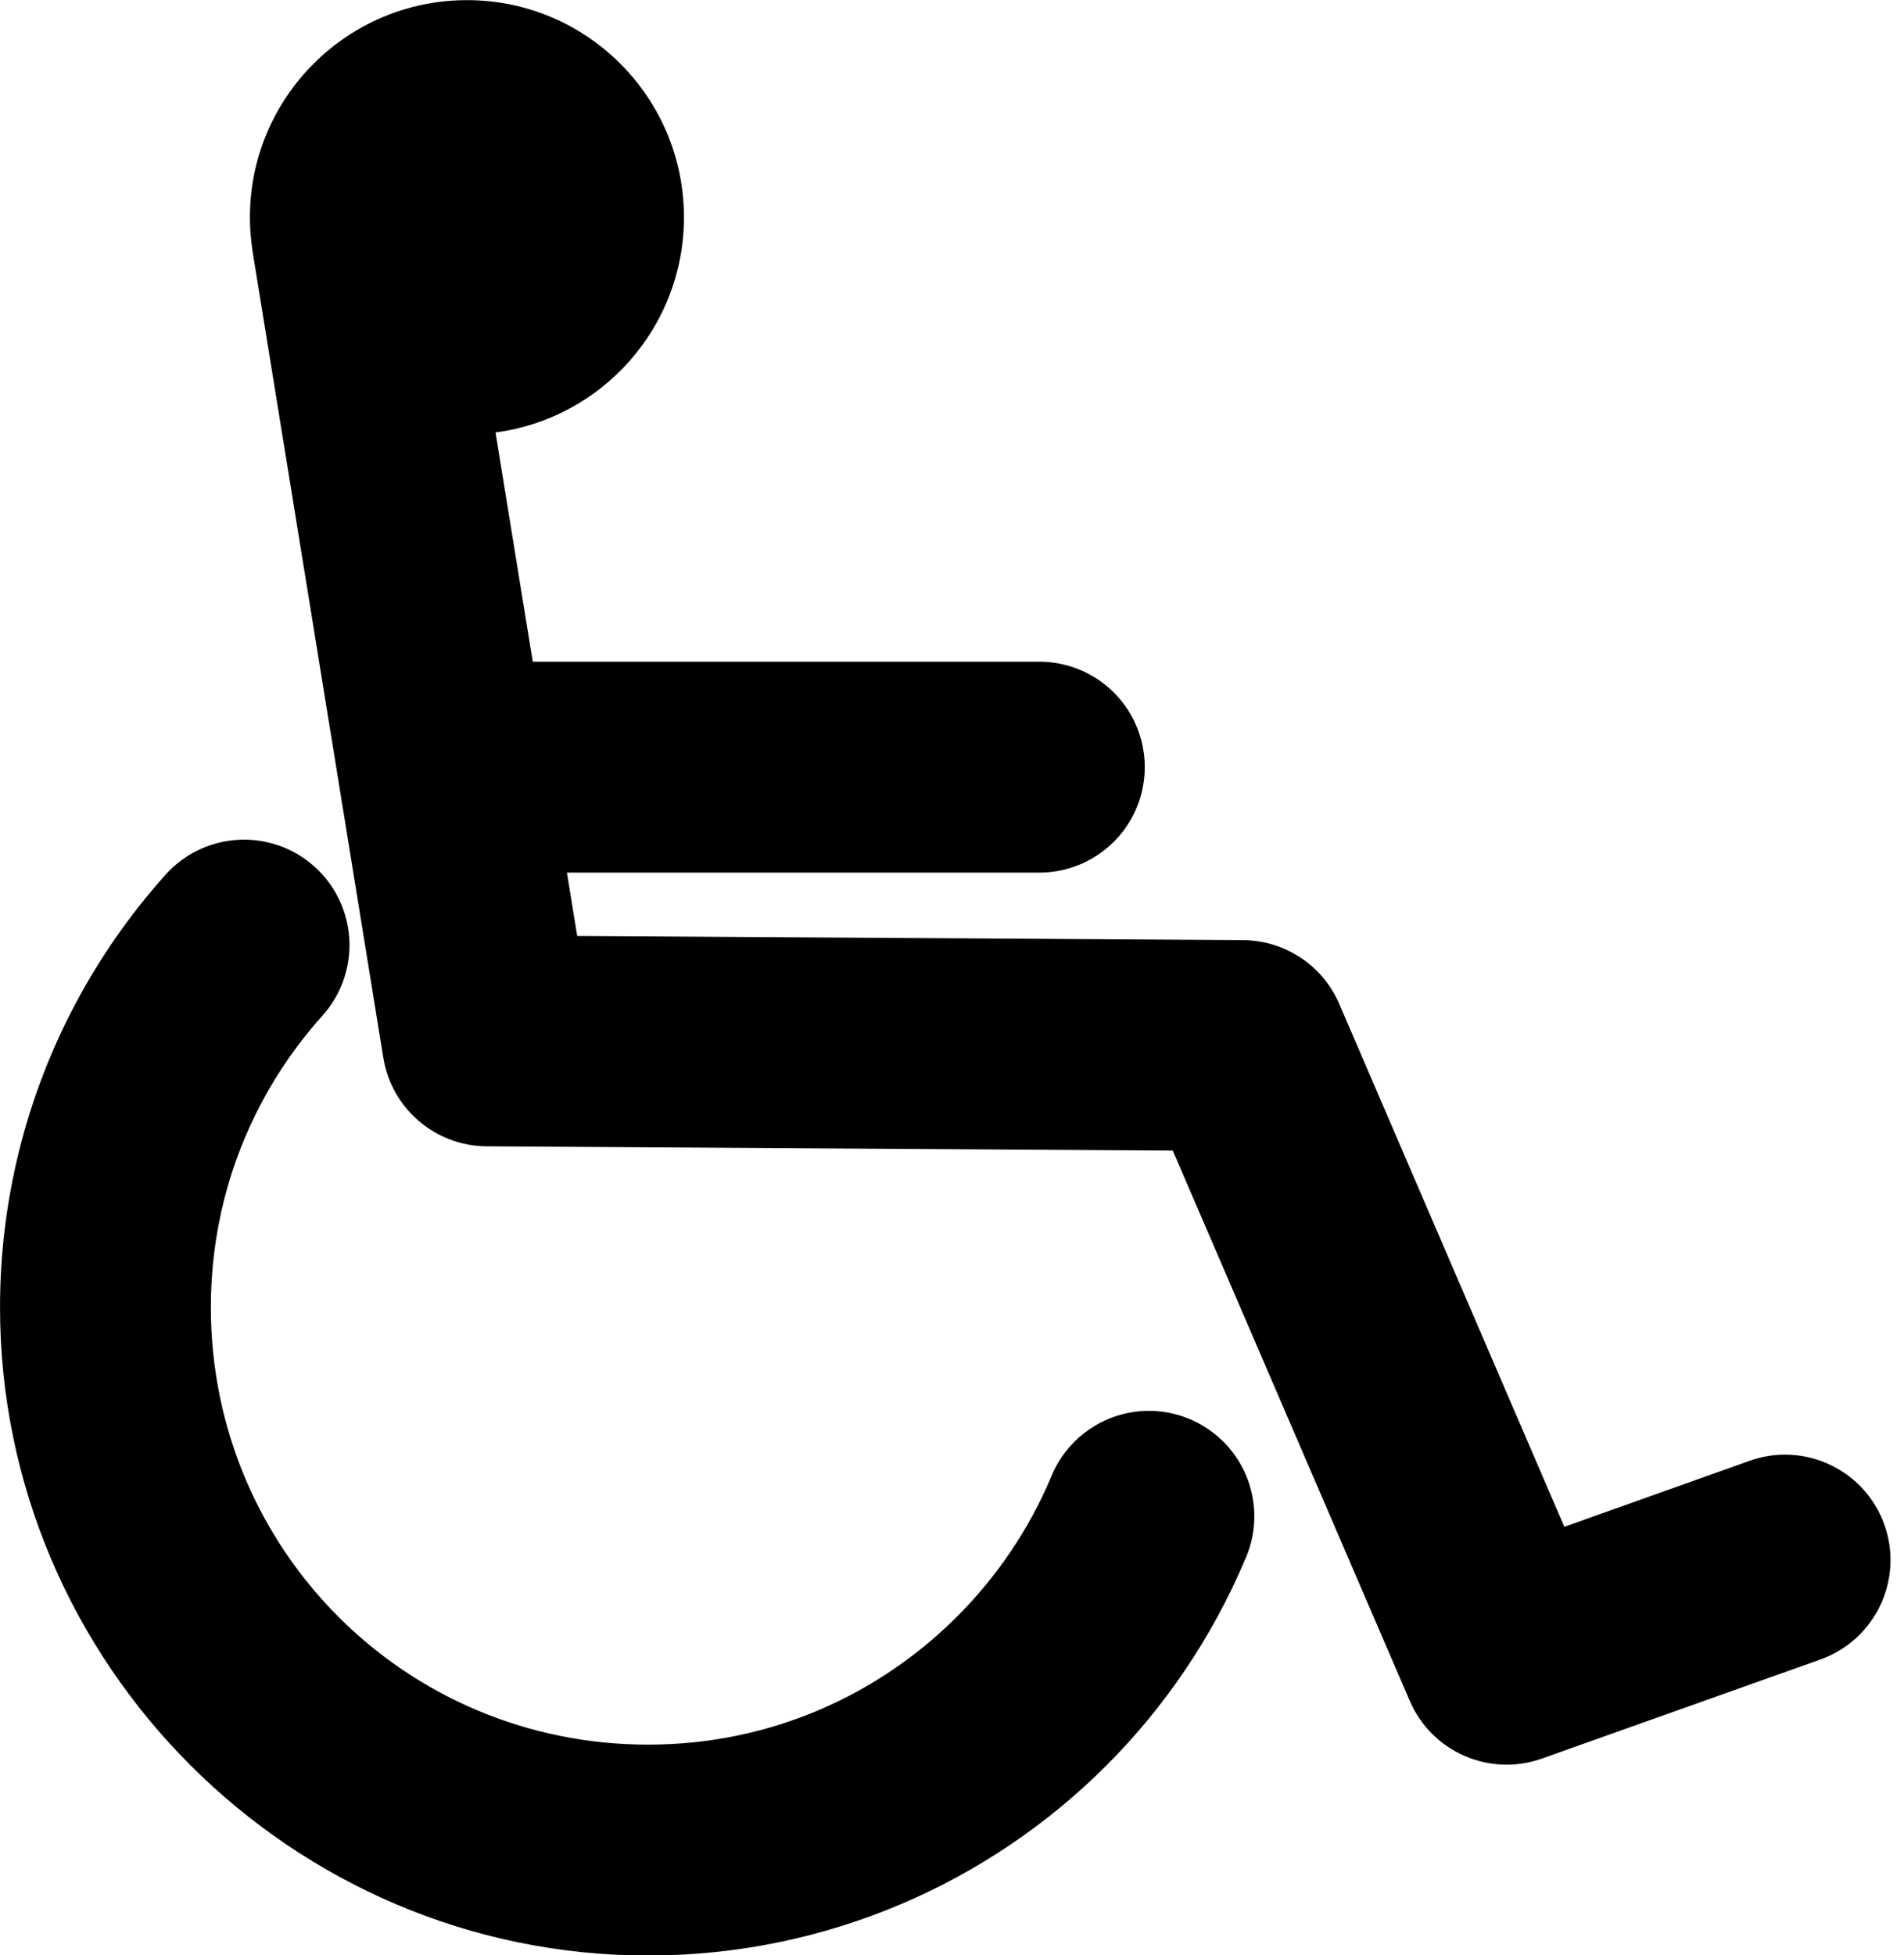
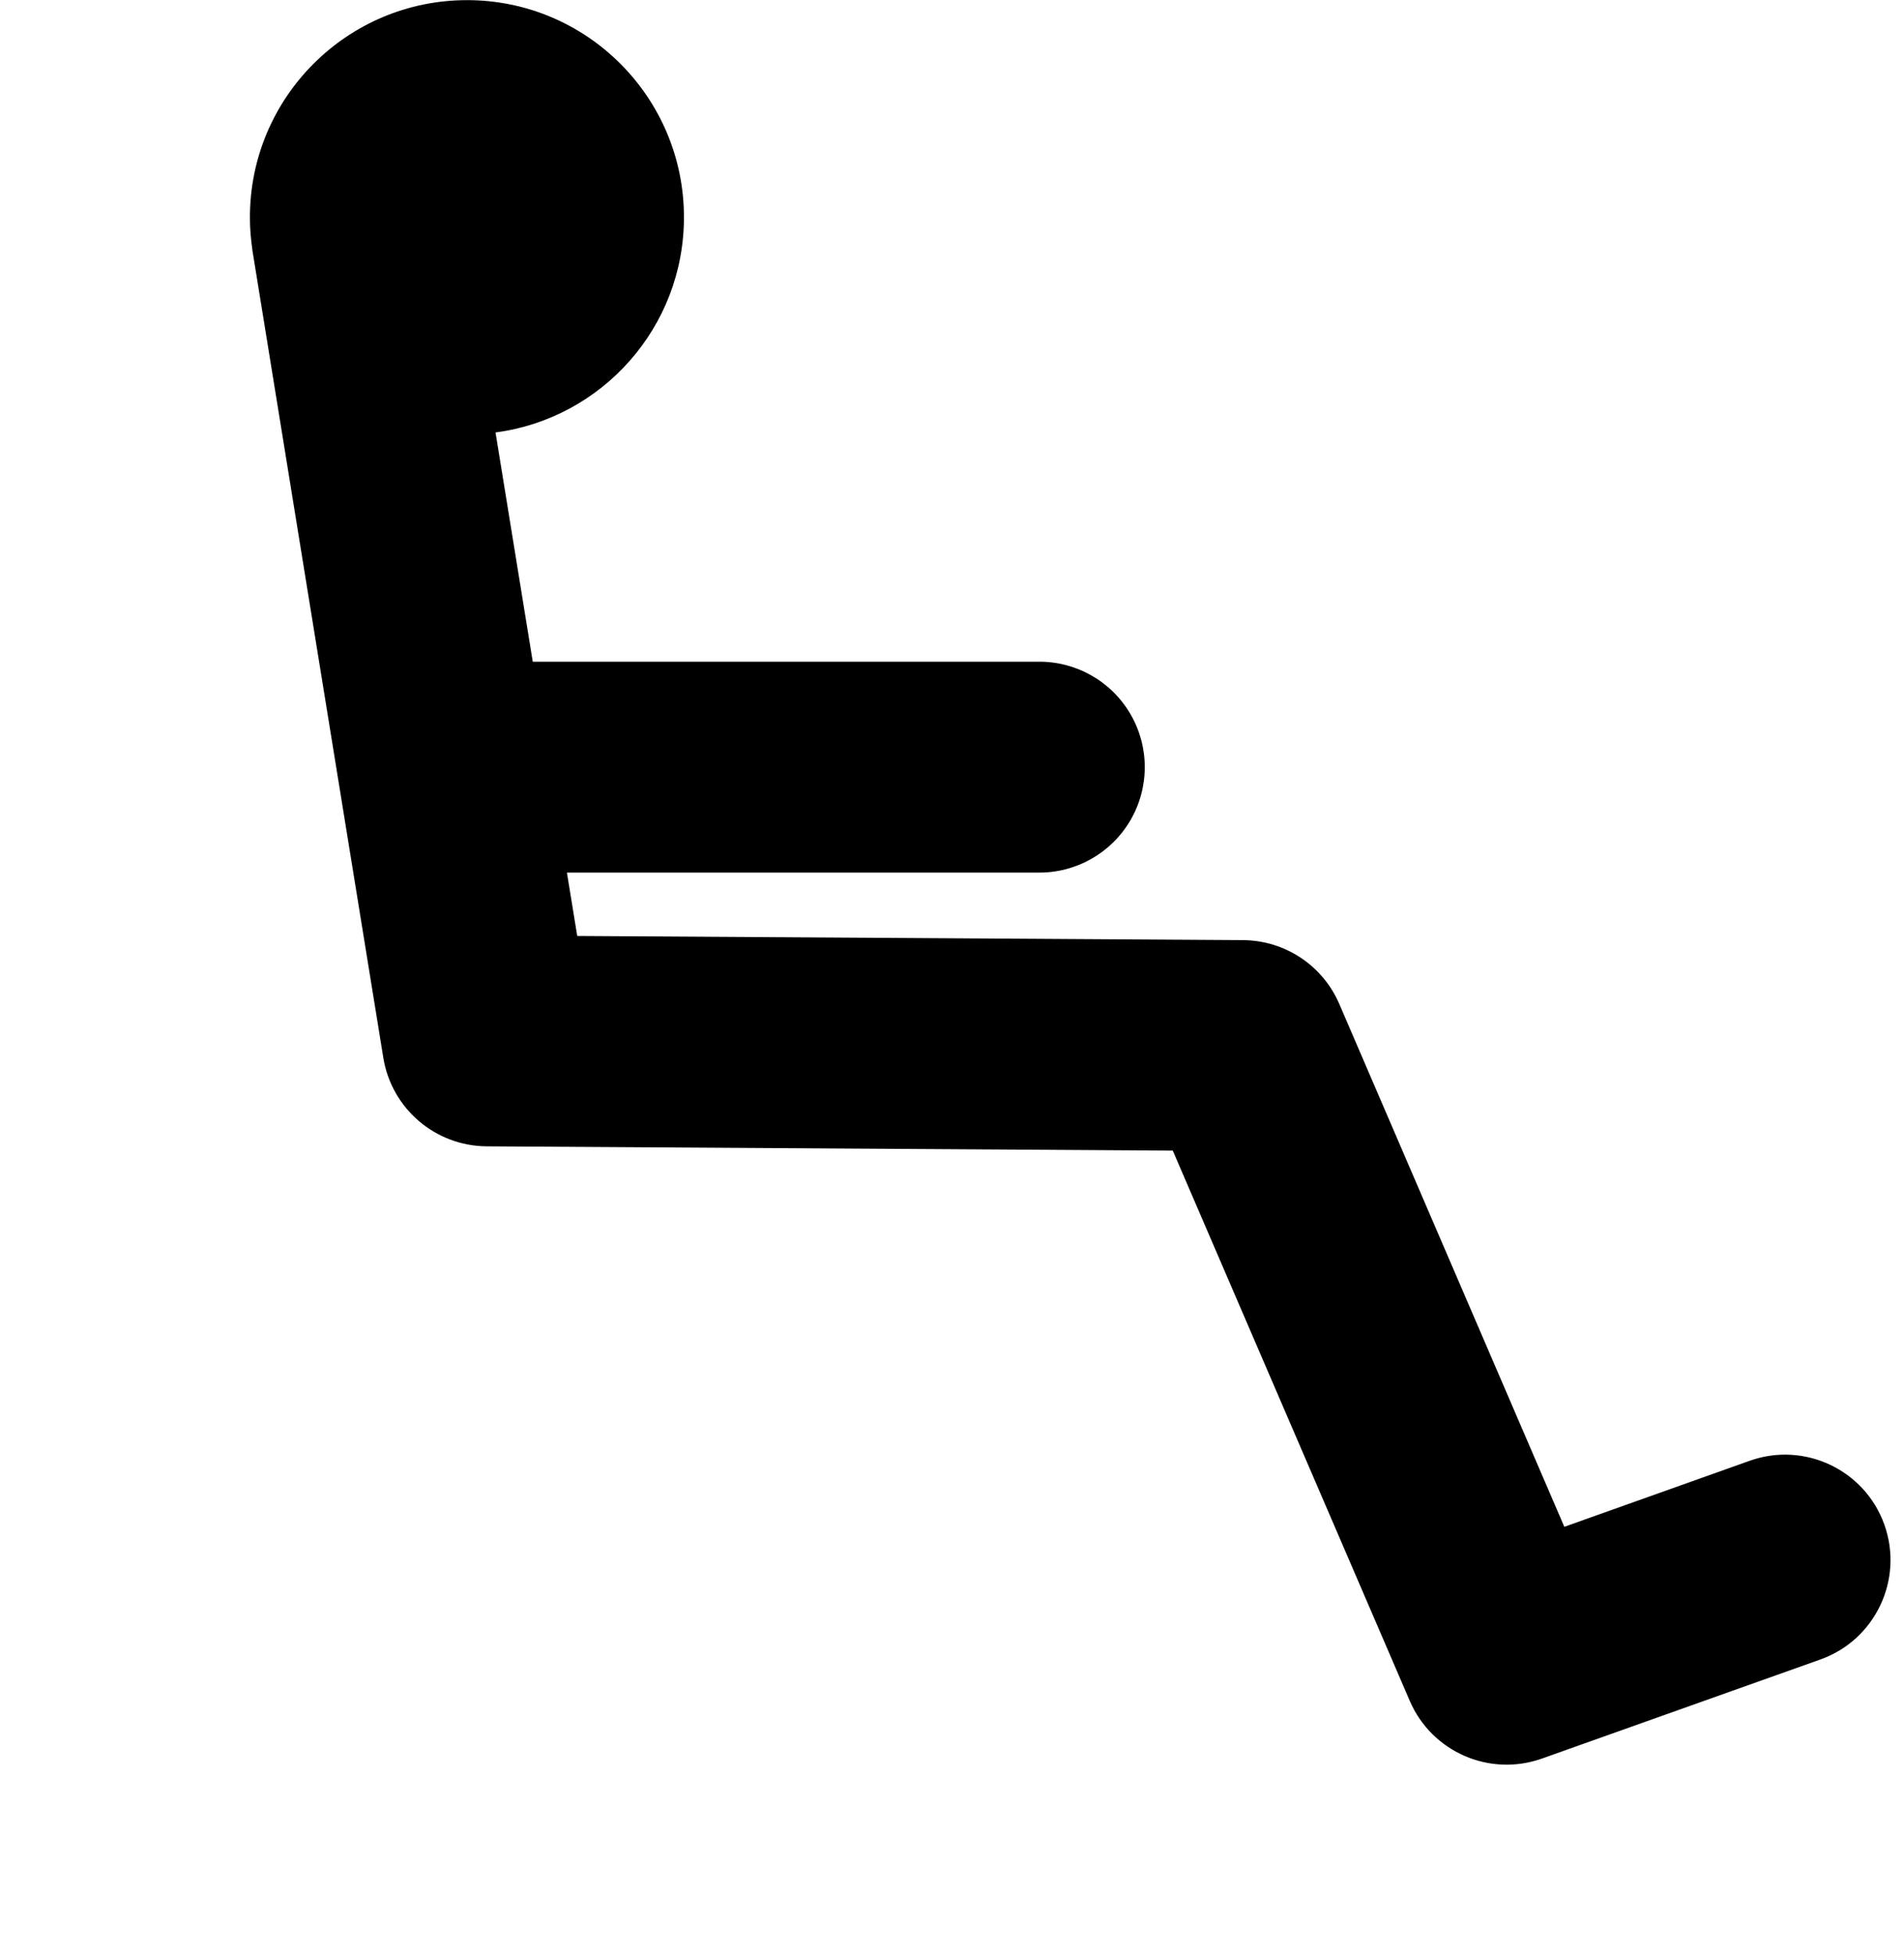
<svg xmlns="http://www.w3.org/2000/svg" height="556.3" preserveAspectRatio="xMidYMid meet" version="1.0" viewBox="73.8 91.2 541.9 556.3" width="541.9" zoomAndPan="magnify">
  <g fill-rule="evenodd" id="change1_1">
-     <path d="m131.88 326.47c-8.836-0.116-17.273 3.668-23.062 10.344-9.683 10.856-18.1 22.865-25.031 35.812-13.862 25.894-21.75 55.579-21.75 86.875 0 101.48 82.956 184.44 184.44 184.44 50.741-2e-5 97.062-20.687 130.41-54.031 16.672-16.672 30.154-36.54 39.5-58.625 4.459-9.921 3.199-21.479-3.293-30.207s-17.2-13.258-27.984-11.84-19.957 8.562-23.972 18.672c-6.29 14.864-15.407 28.282-26.688 39.562-22.562 22.562-53.46 36.469-87.969 36.469-69.018 2e-5 -124.44-55.419-124.44-124.44 0-21.279 5.28-41.106 14.625-58.562 4.673-8.728 10.386-16.842 16.938-24.188 7.996-8.717 10.124-21.319 5.433-32.178s-15.324-17.949-27.152-18.103z" fill="inherit" transform="translate(11.769 3.615)" />
    <path d="m194.94 87.624c-34.1 0-61.781 27.681-61.781 61.781-0.014 3.151 0.269 6.291 0.719 9.406 0.004 0.02-0.004 0.042 0 0.062l37.25 229.66c2.35 14.455 14.793 25.101 29.438 25.188l195.25 1.219 67.469 156.59c6.264 14.506 22.706 21.667 37.594 16.375l79.25-28.188c15.611-5.557 23.776-22.733 18.219-38.344s-22.733-23.745-38.344-18.188l-52.75 18.781-64.062-148.78c-4.717-10.941-15.461-18.055-27.375-18.125l-189.5-1.188-2.938-18.031h134.03c10.819 0.153 20.89-5.53 26.344-14.875s5.454-20.905 0-30.25-15.525-15.028-26.344-14.875h-143.75l-10.594-65.219c30.262-3.984 53.625-29.874 53.625-61.219 0-34.1-27.65-61.781-61.75-61.781z" fill="inherit" transform="translate(11.769 3.615)" />
  </g>
</svg>